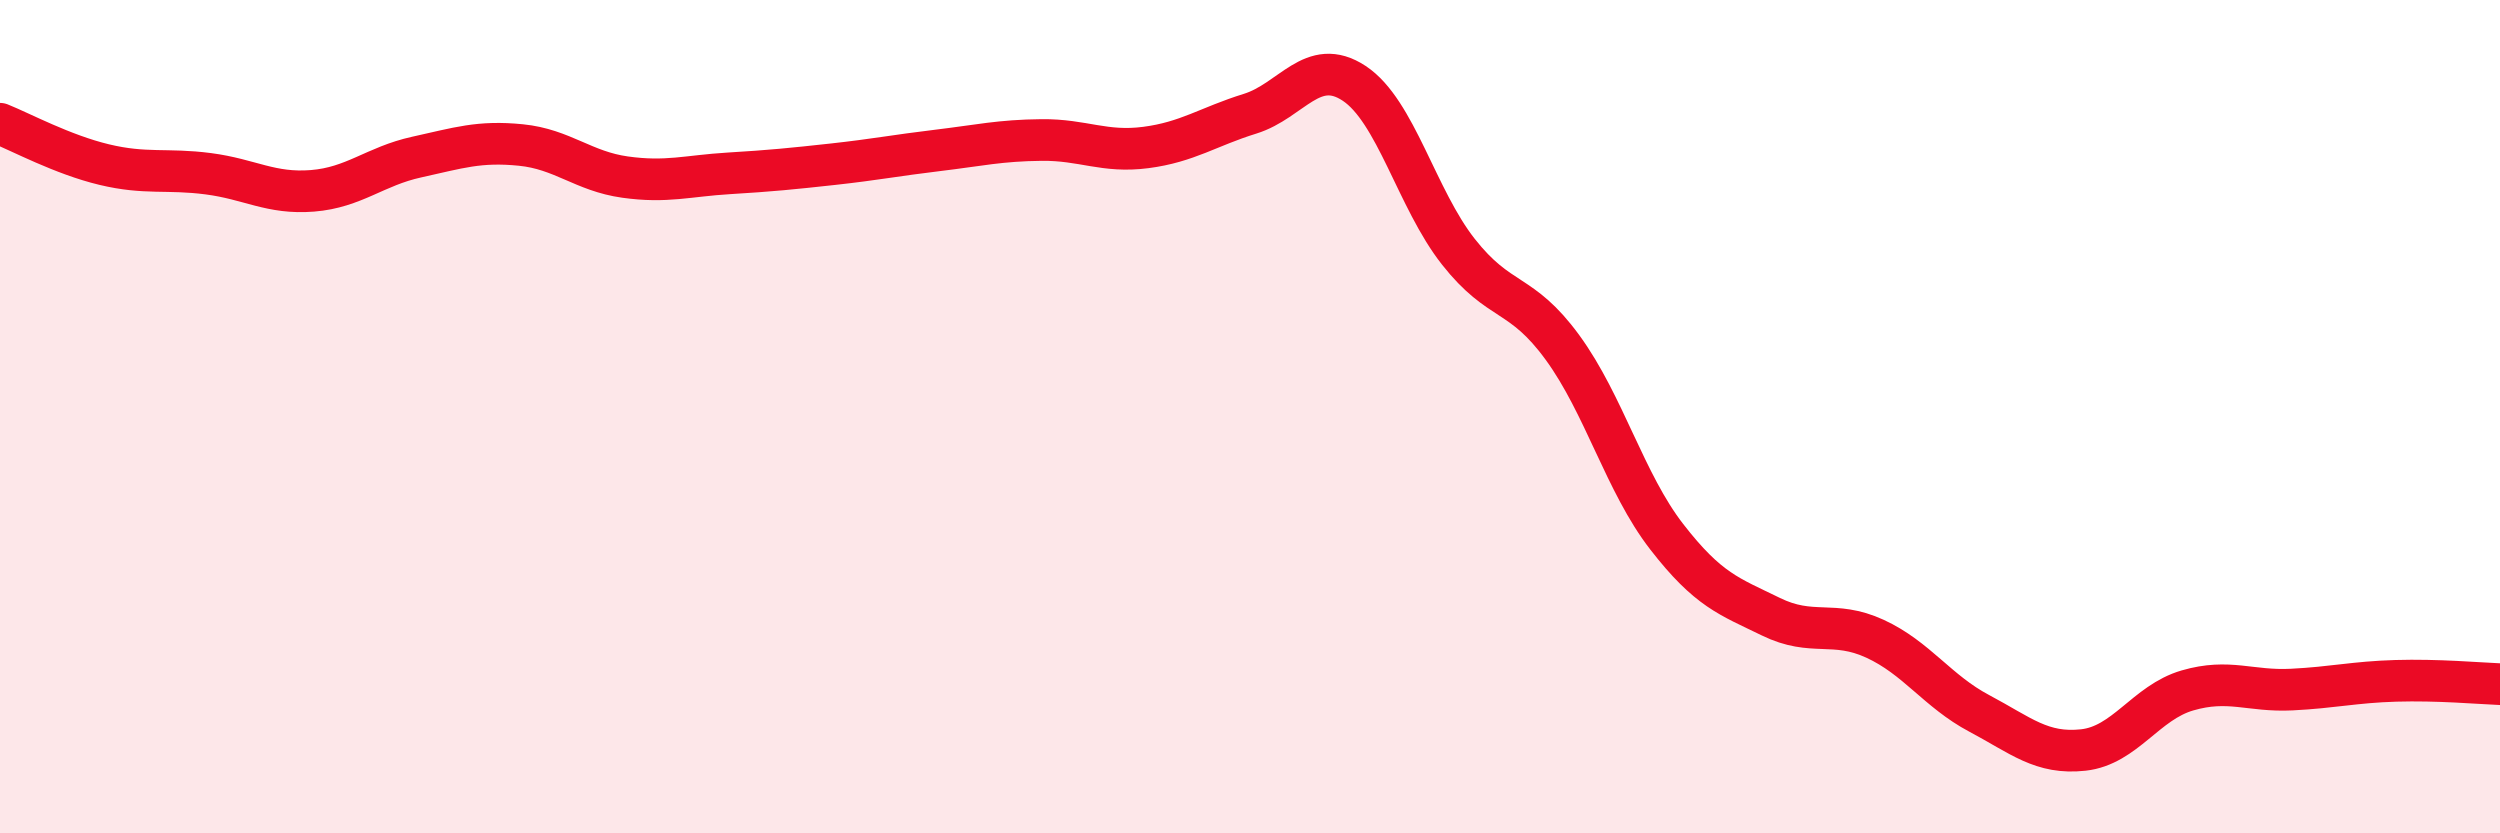
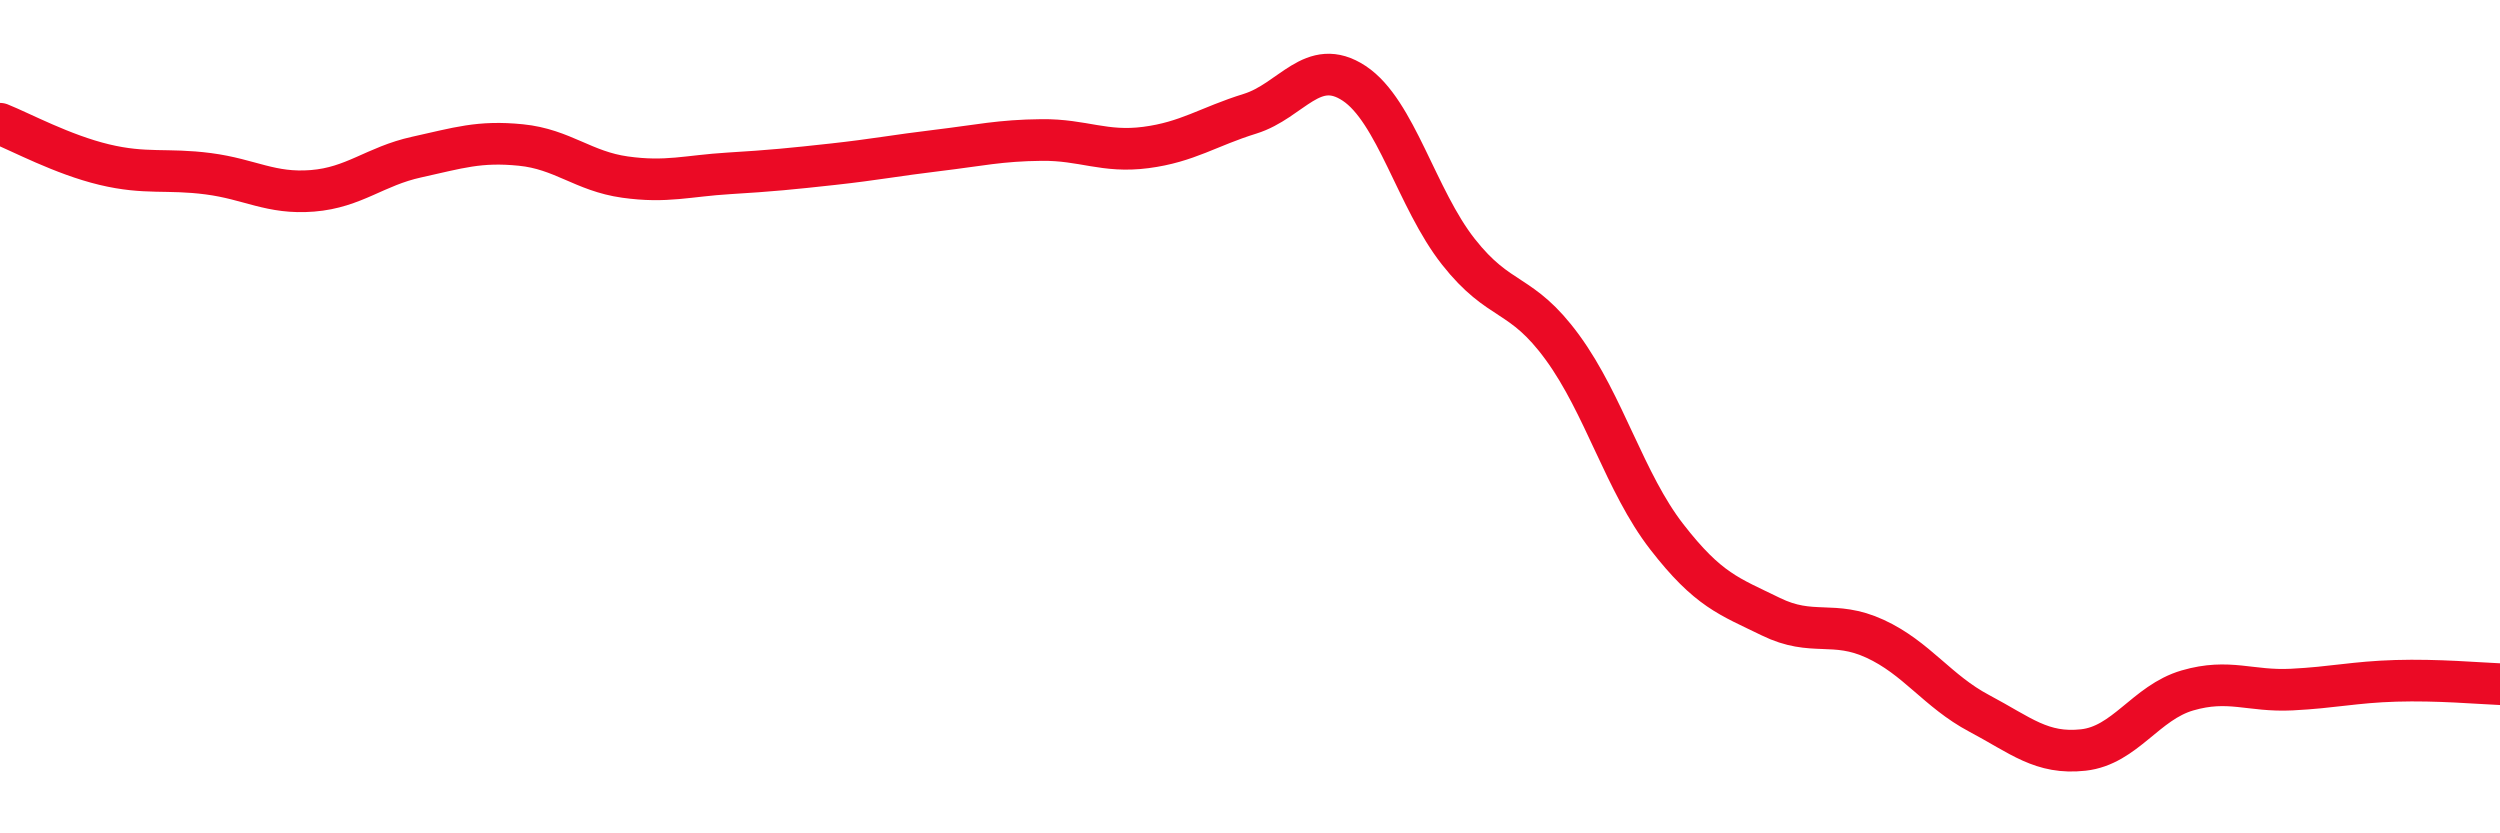
<svg xmlns="http://www.w3.org/2000/svg" width="60" height="20" viewBox="0 0 60 20">
-   <path d="M 0,2.97 C 0.5,3.17 1.5,3.71 2.5,3.95 C 3.5,4.19 4,4.04 5,4.17 C 6,4.3 6.5,4.66 7.5,4.58 C 8.5,4.5 9,3.99 10,3.77 C 11,3.55 11.5,3.38 12.5,3.48 C 13.5,3.58 14,4.11 15,4.25 C 16,4.39 16.5,4.22 17.5,4.16 C 18.5,4.1 19,4.05 20,3.94 C 21,3.83 21.5,3.73 22.5,3.61 C 23.5,3.49 24,3.37 25,3.36 C 26,3.35 26.5,3.67 27.5,3.54 C 28.5,3.41 29,3.04 30,2.73 C 31,2.42 31.5,1.34 32.5,2 C 33.5,2.66 34,4.77 35,6.04 C 36,7.31 36.5,6.97 37.5,8.34 C 38.5,9.71 39,11.59 40,12.88 C 41,14.17 41.5,14.31 42.5,14.8 C 43.5,15.29 44,14.87 45,15.33 C 46,15.79 46.5,16.59 47.5,17.12 C 48.5,17.65 49,18.11 50,18 C 51,17.89 51.5,16.86 52.5,16.57 C 53.5,16.28 54,16.6 55,16.55 C 56,16.5 56.5,16.37 57.5,16.34 C 58.5,16.31 59.5,16.4 60,16.42L60 20L0 20Z" fill="#EB0A25" opacity="0.1" stroke-linecap="round" stroke-linejoin="round" />
  <path d="M 0,2.97 C 0.5,3.17 1.5,3.71 2.5,3.95 C 3.5,4.19 4,4.04 5,4.17 C 6,4.3 6.5,4.66 7.5,4.58 C 8.5,4.5 9,3.99 10,3.77 C 11,3.55 11.5,3.38 12.5,3.48 C 13.5,3.58 14,4.11 15,4.25 C 16,4.39 16.5,4.22 17.5,4.16 C 18.5,4.1 19,4.05 20,3.94 C 21,3.83 21.5,3.73 22.5,3.61 C 23.5,3.49 24,3.37 25,3.36 C 26,3.35 26.5,3.67 27.5,3.54 C 28.5,3.41 29,3.04 30,2.73 C 31,2.42 31.5,1.34 32.5,2 C 33.5,2.66 34,4.77 35,6.04 C 36,7.31 36.5,6.97 37.5,8.34 C 38.5,9.71 39,11.59 40,12.88 C 41,14.17 41.5,14.31 42.5,14.8 C 43.5,15.29 44,14.87 45,15.33 C 46,15.79 46.5,16.59 47.5,17.12 C 48.5,17.65 49,18.11 50,18 C 51,17.89 51.5,16.86 52.5,16.57 C 53.5,16.28 54,16.6 55,16.55 C 56,16.5 56.5,16.37 57.5,16.34 C 58.5,16.31 59.5,16.4 60,16.42" stroke="#EB0A25" stroke-width="1" fill="none" stroke-linecap="round" stroke-linejoin="round" />
</svg>